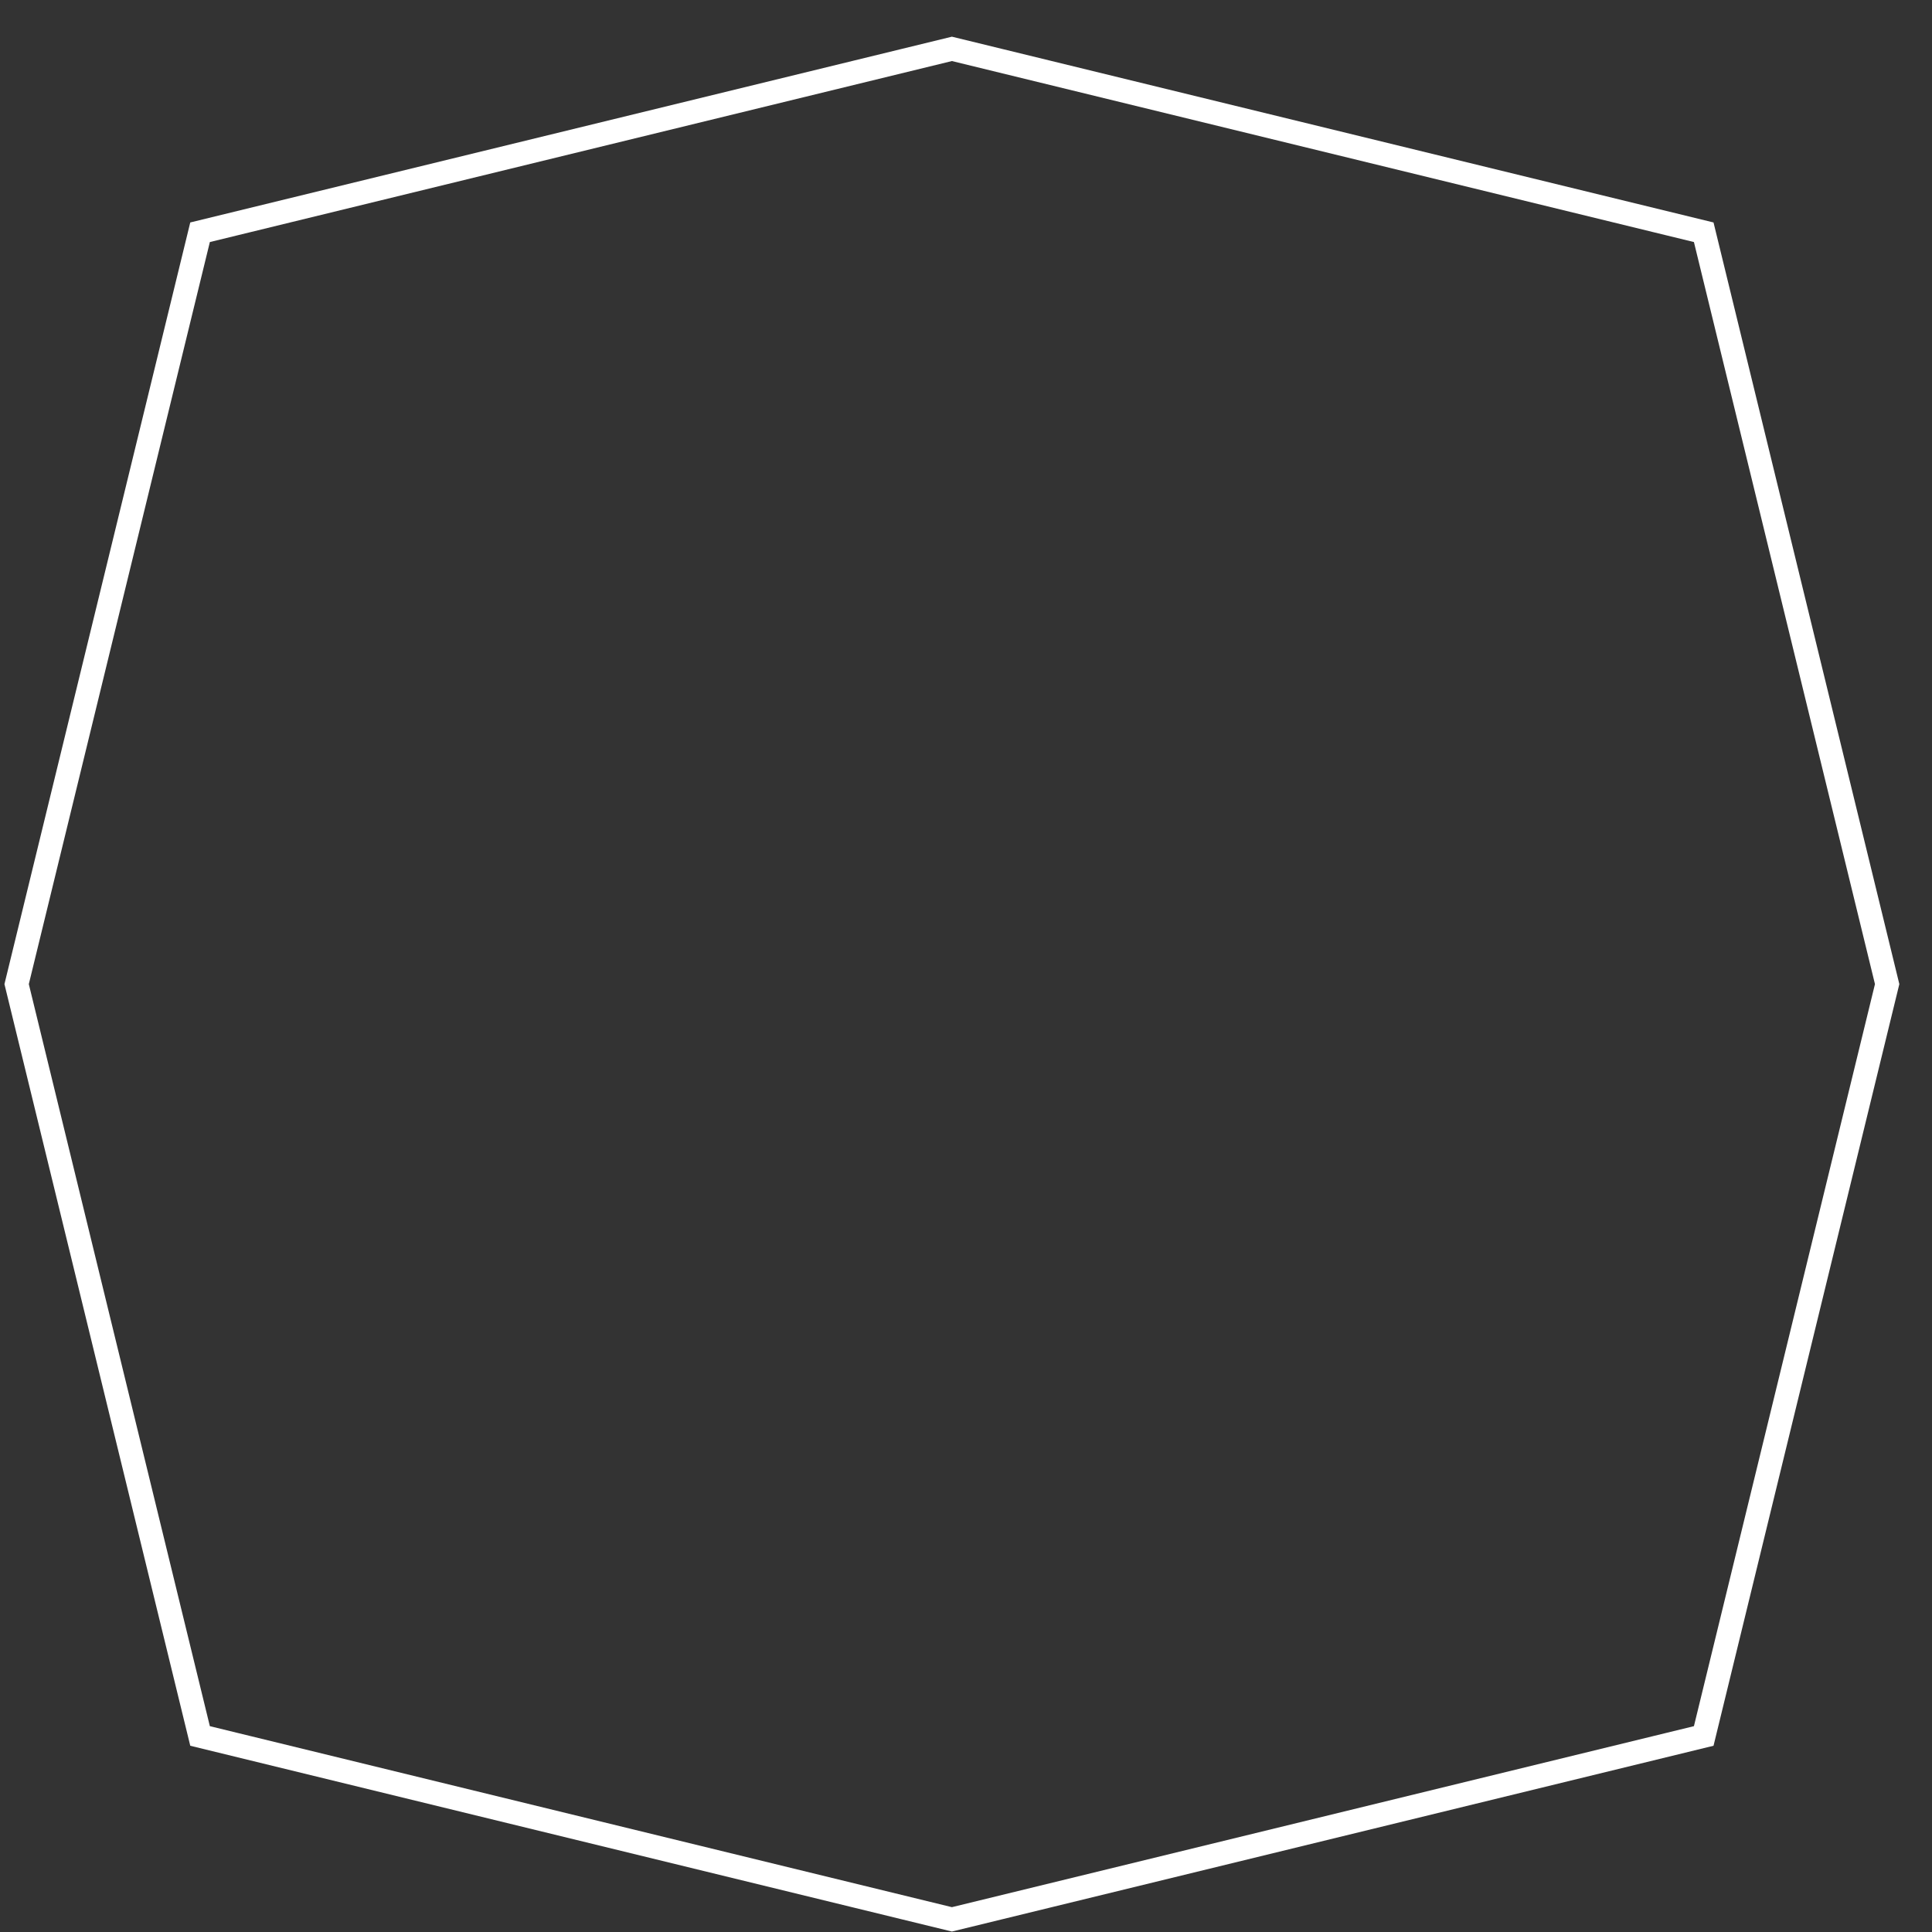
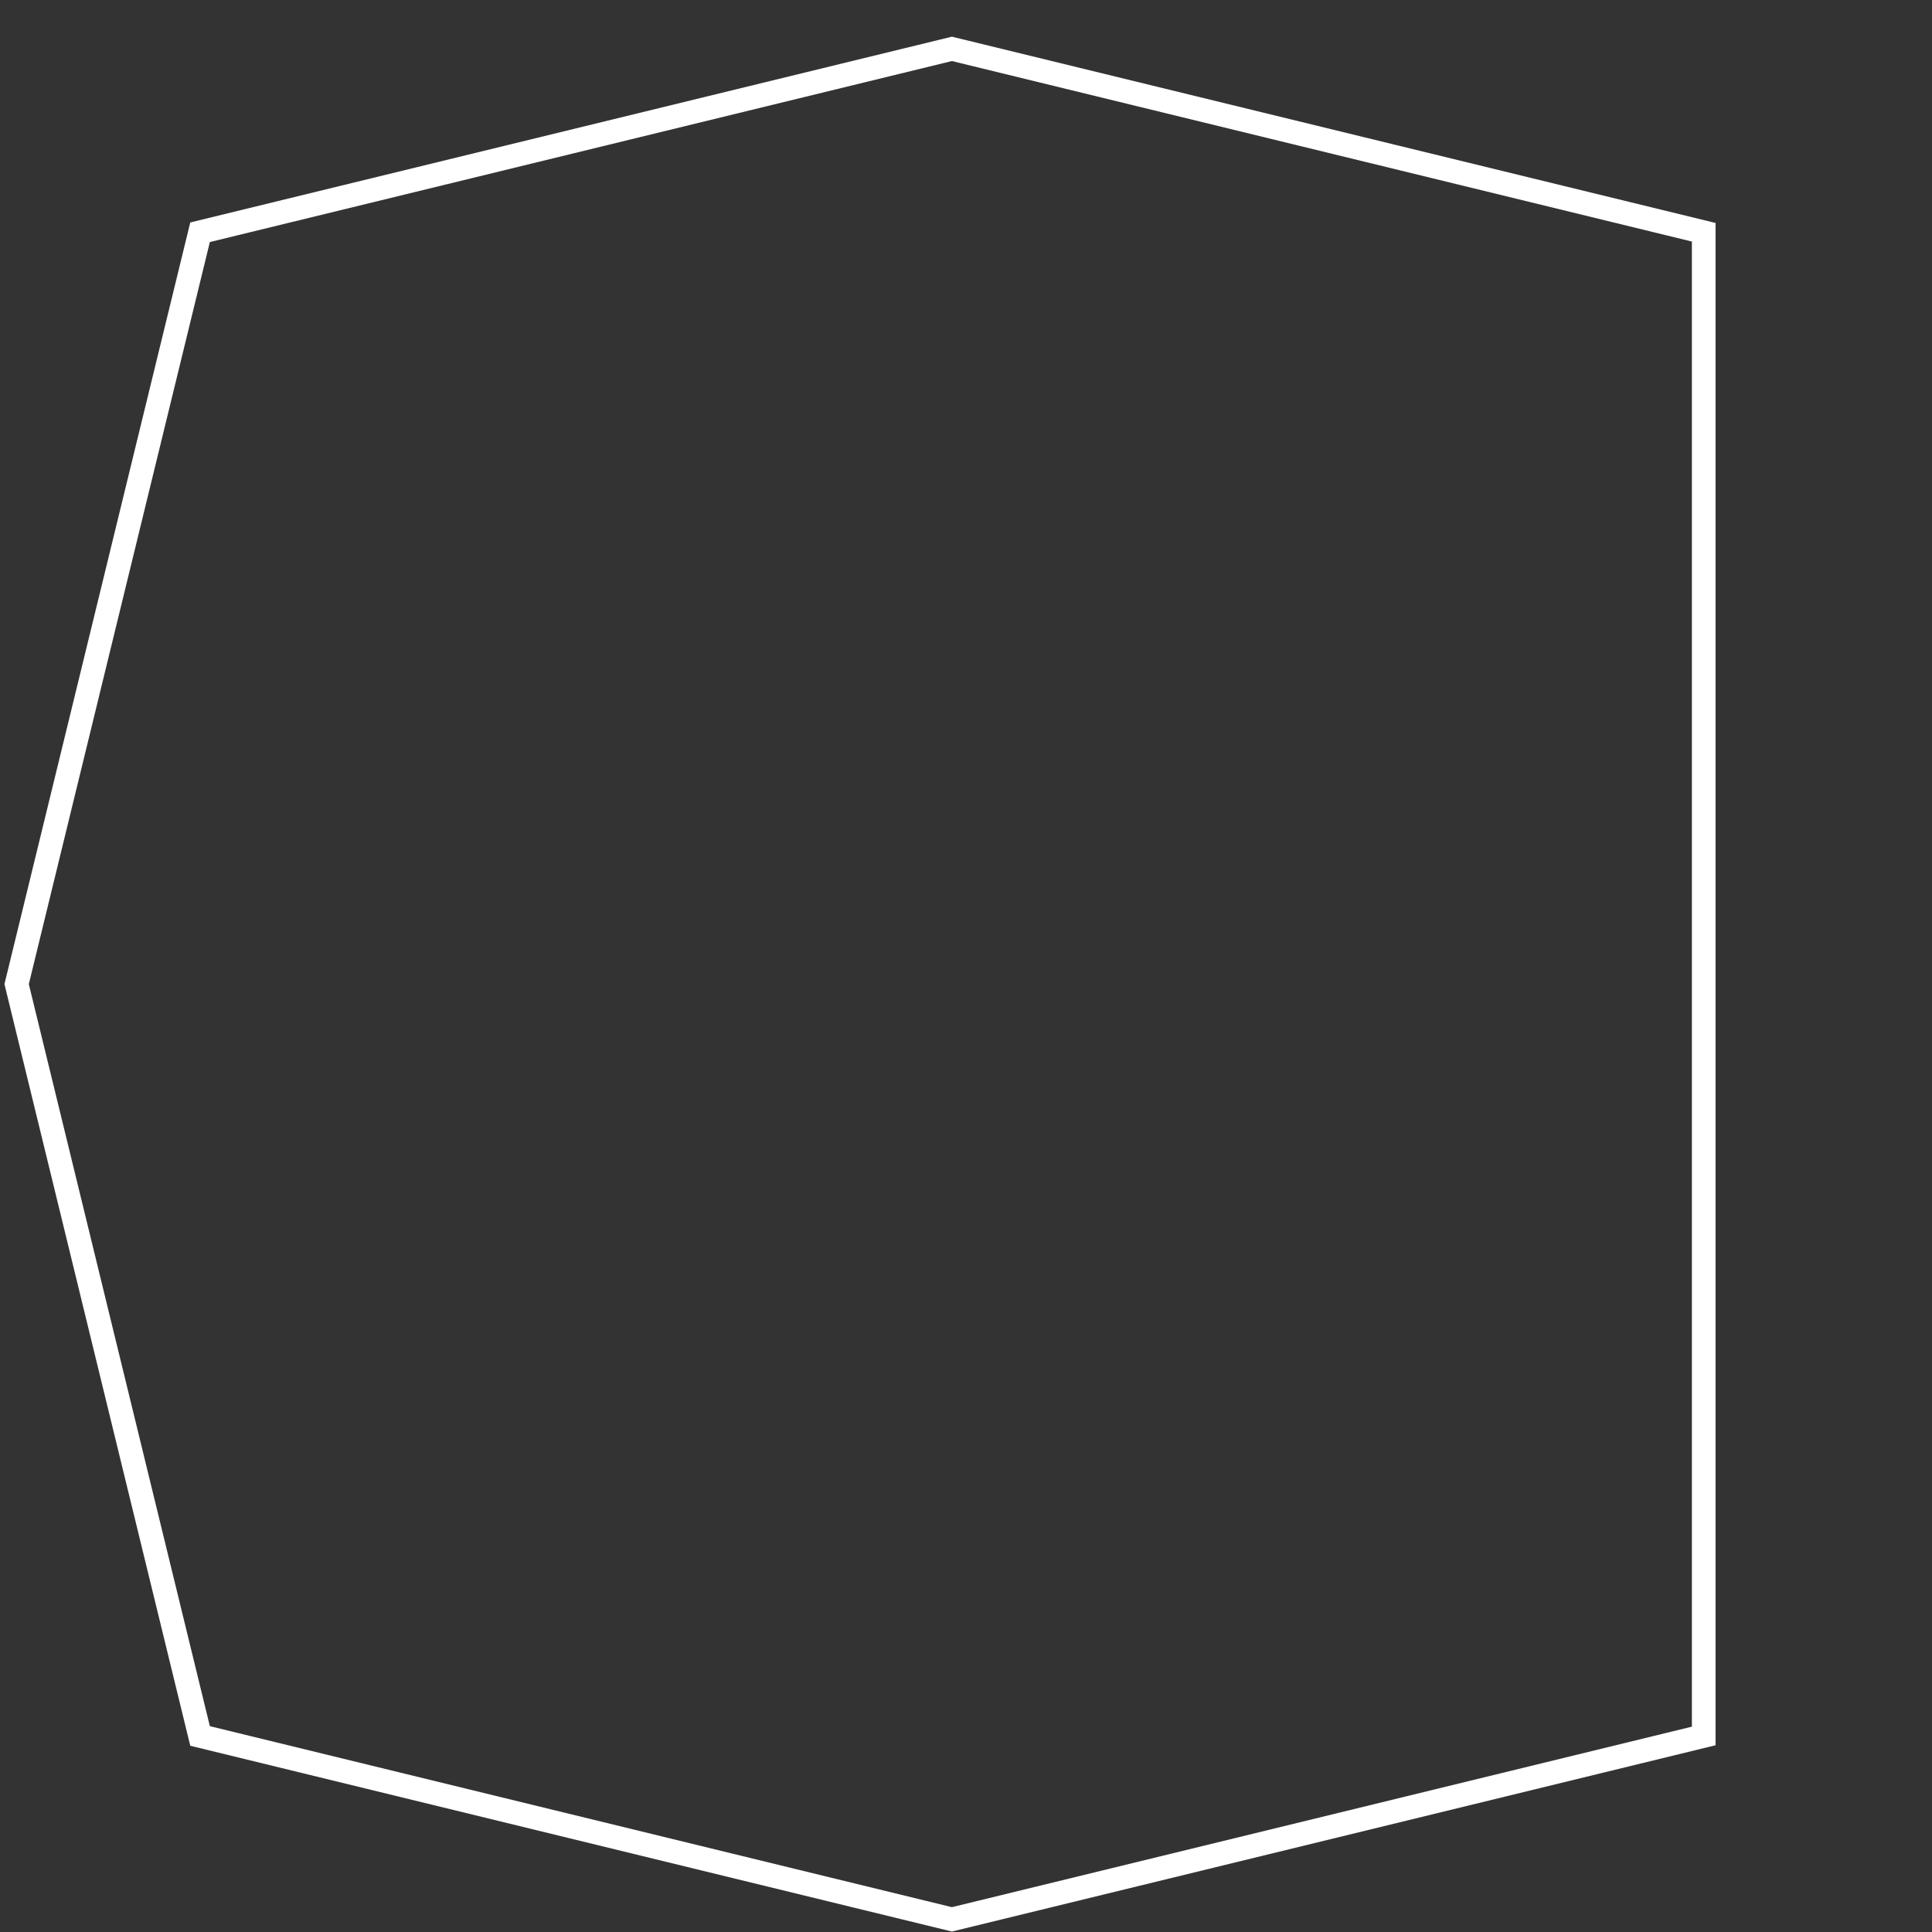
<svg xmlns="http://www.w3.org/2000/svg" width="51" height="51" viewBox="0 0 51 51" fill="none">
  <rect x="0" y="0" width="51" height="51" fill="#333333" stroke="none" />
-   <path d="M5.281 6.131L25.128 1.29L44.974 6.131L49.816 25.978L44.974 45.825L25.128 50.666L5.281 45.825L0.439 25.978L5.281 6.131Z" stroke="white" stroke-width="0.625" />
+   <path d="M5.281 6.131L25.128 1.29L44.974 6.131L44.974 45.825L25.128 50.666L5.281 45.825L0.439 25.978L5.281 6.131Z" stroke="white" stroke-width="0.625" />
</svg>